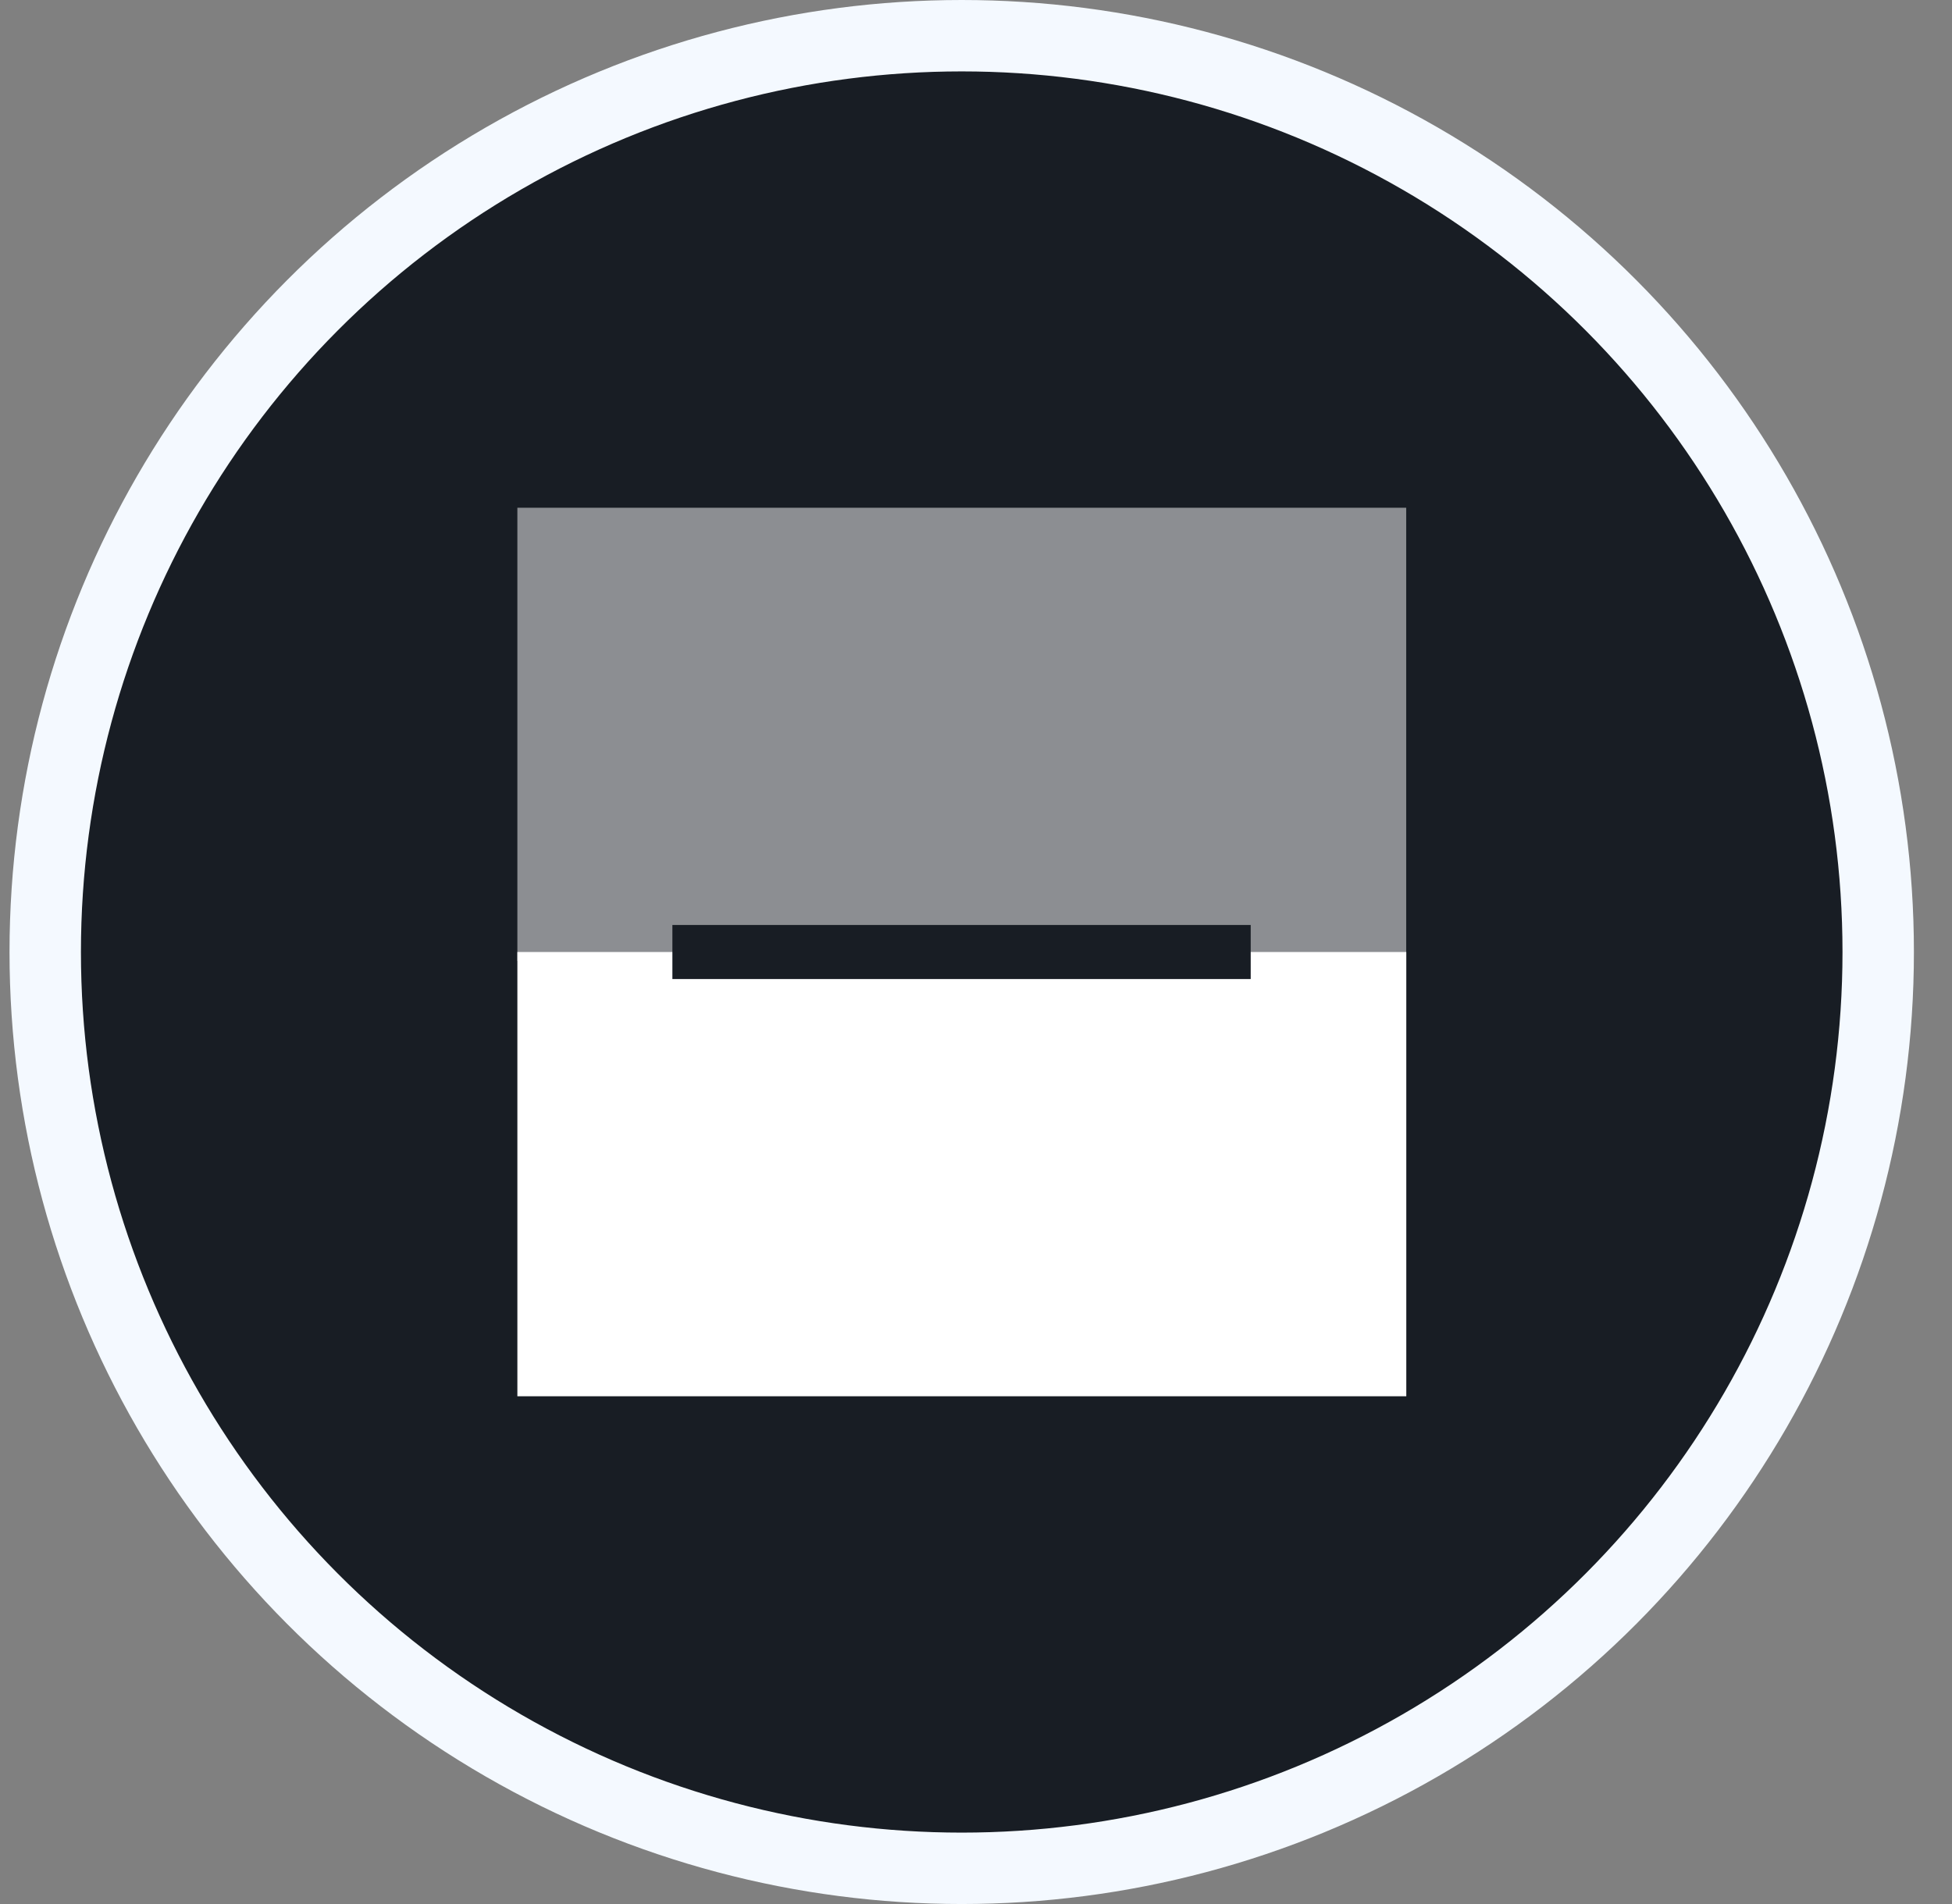
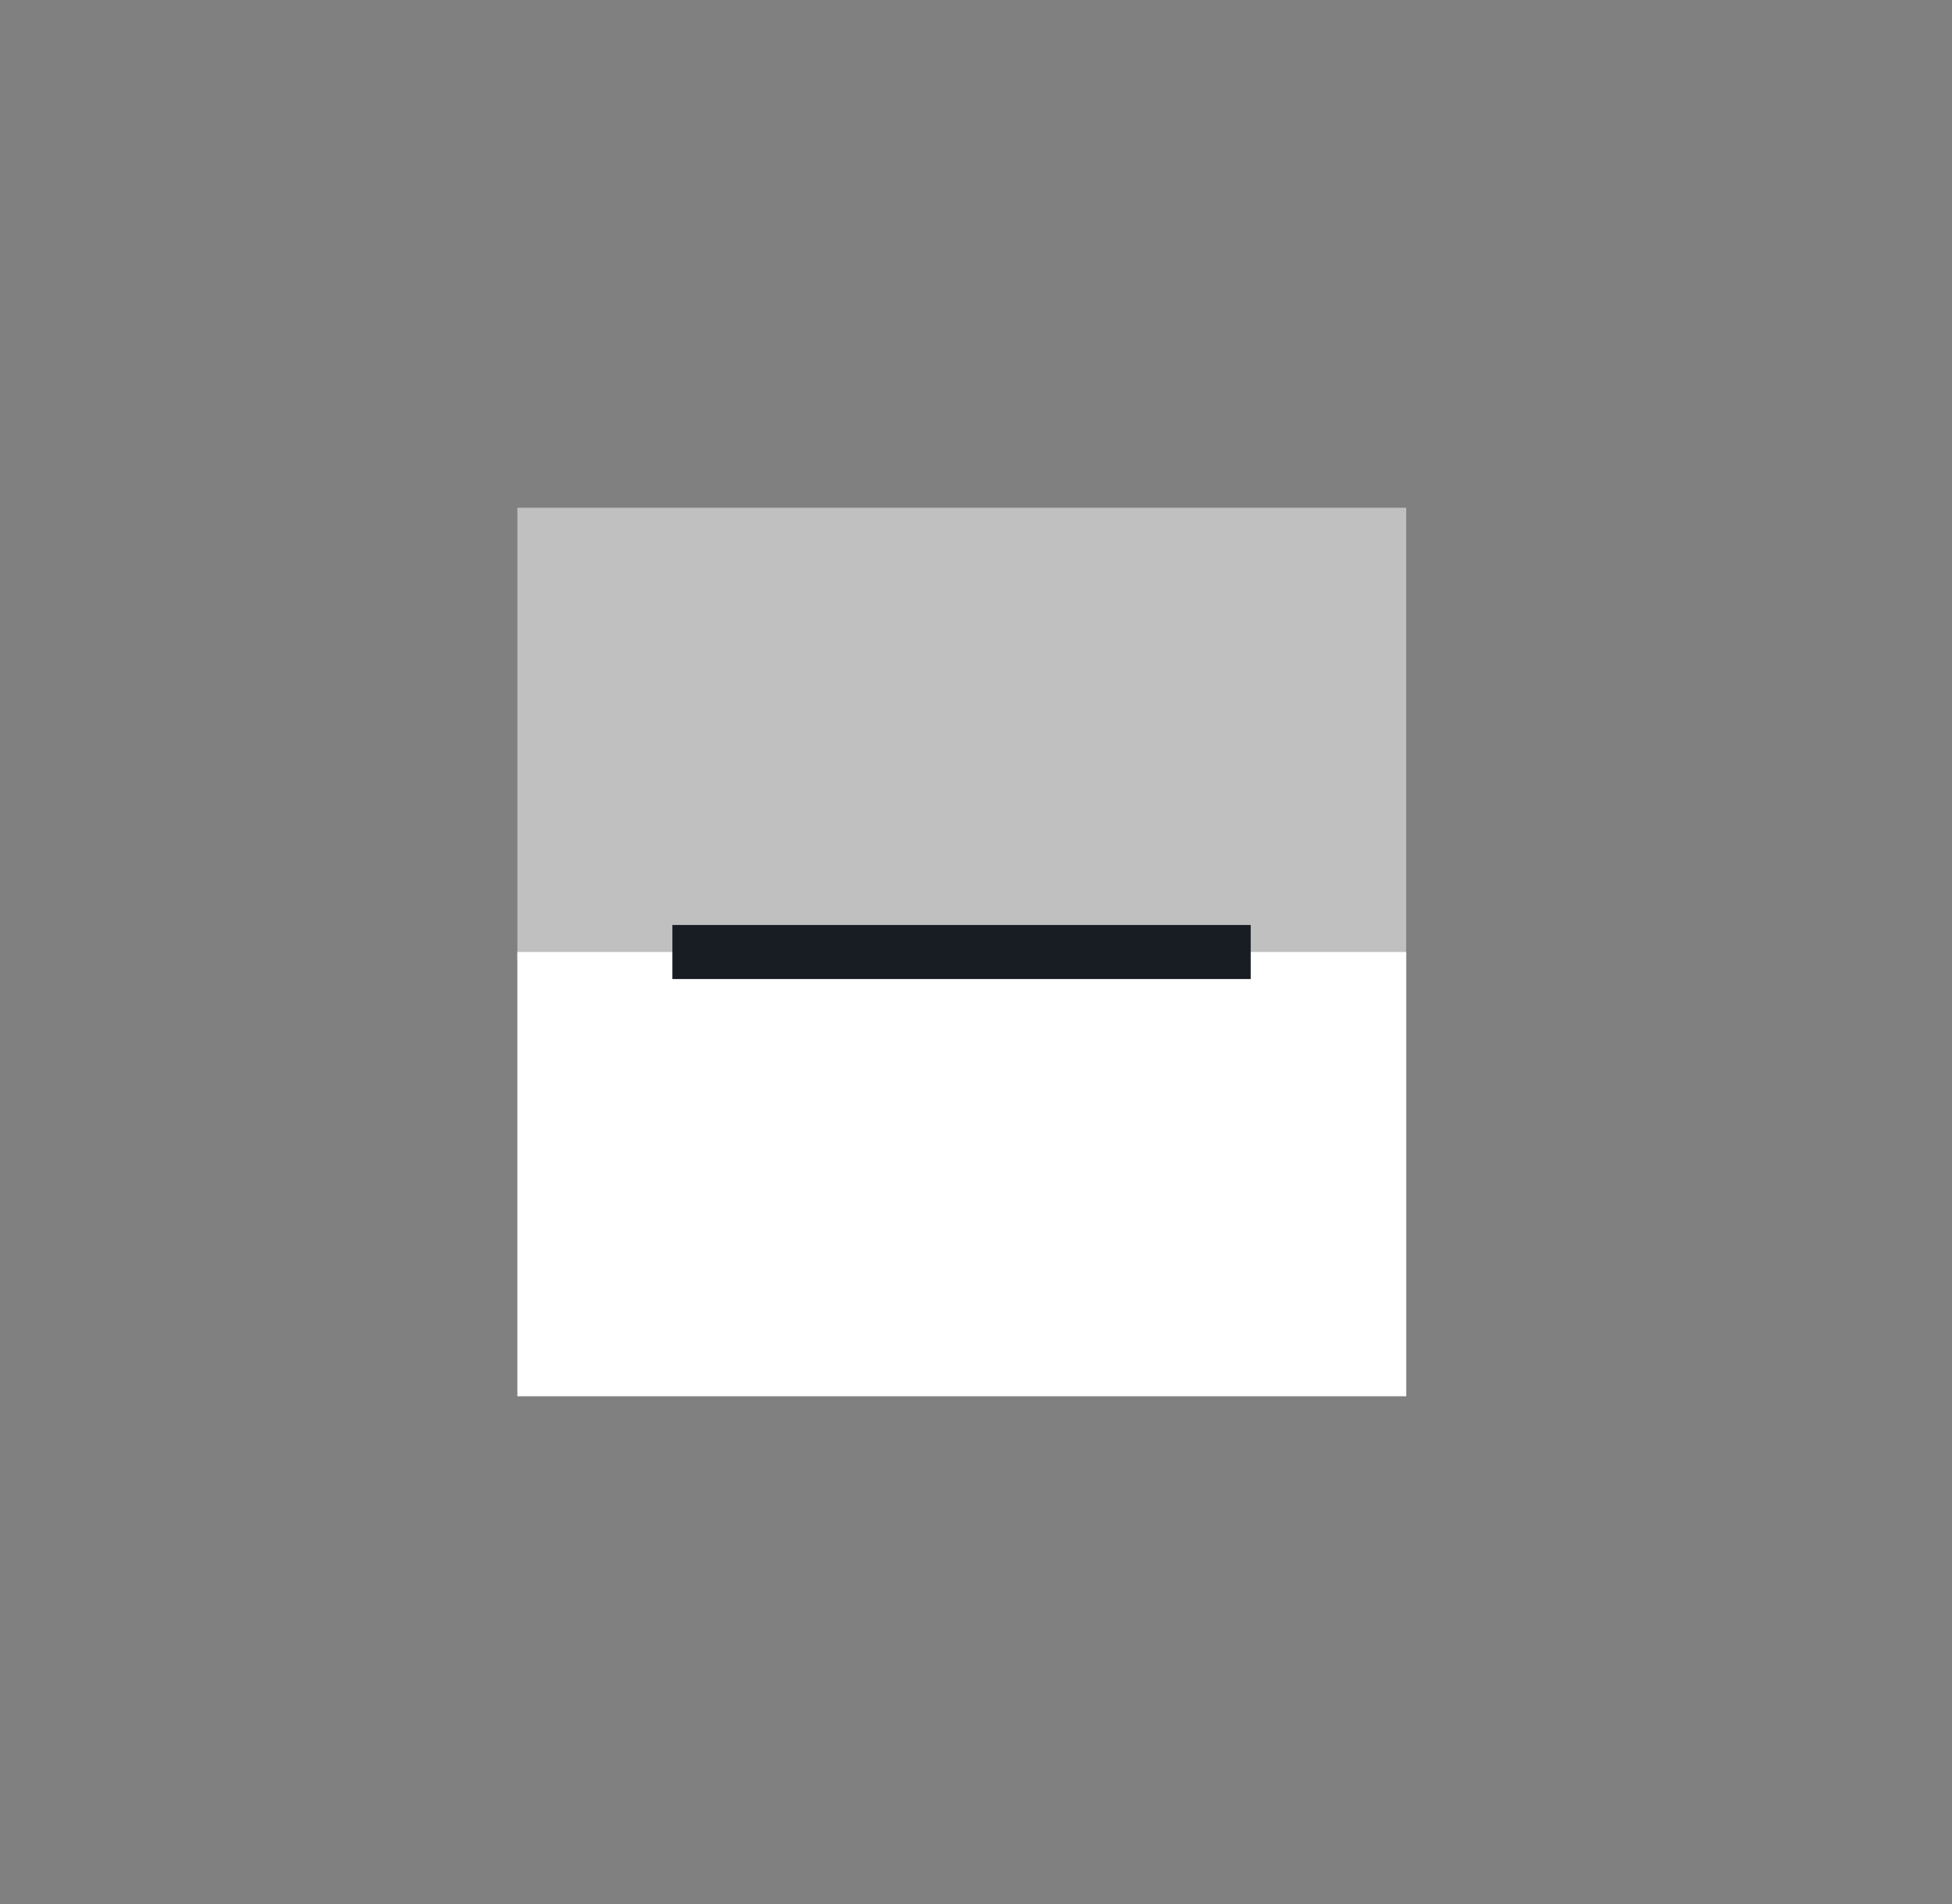
<svg xmlns="http://www.w3.org/2000/svg" width="41" height="40" viewBox="0 0 41 40" fill="none">
  <rect x="0" y="0" width="41" height="40" fill="#808080" stroke="none" />
-   <circle cx="20.2" cy="20" r="19.25" fill="#181D24" stroke="#F4F9FF" stroke-width="1.5" />
  <path opacity="0.5" d="M10.867 20.187H29.536V10.667H10.867V20.187Z" fill="white" />
  <path d="M10.867 29.333H29.538V20H10.867V29.333Z" fill="white" />
  <path d="M14.123 20.568H26.27V19.432H14.123V20.568Z" fill="#181D24" />
</svg>